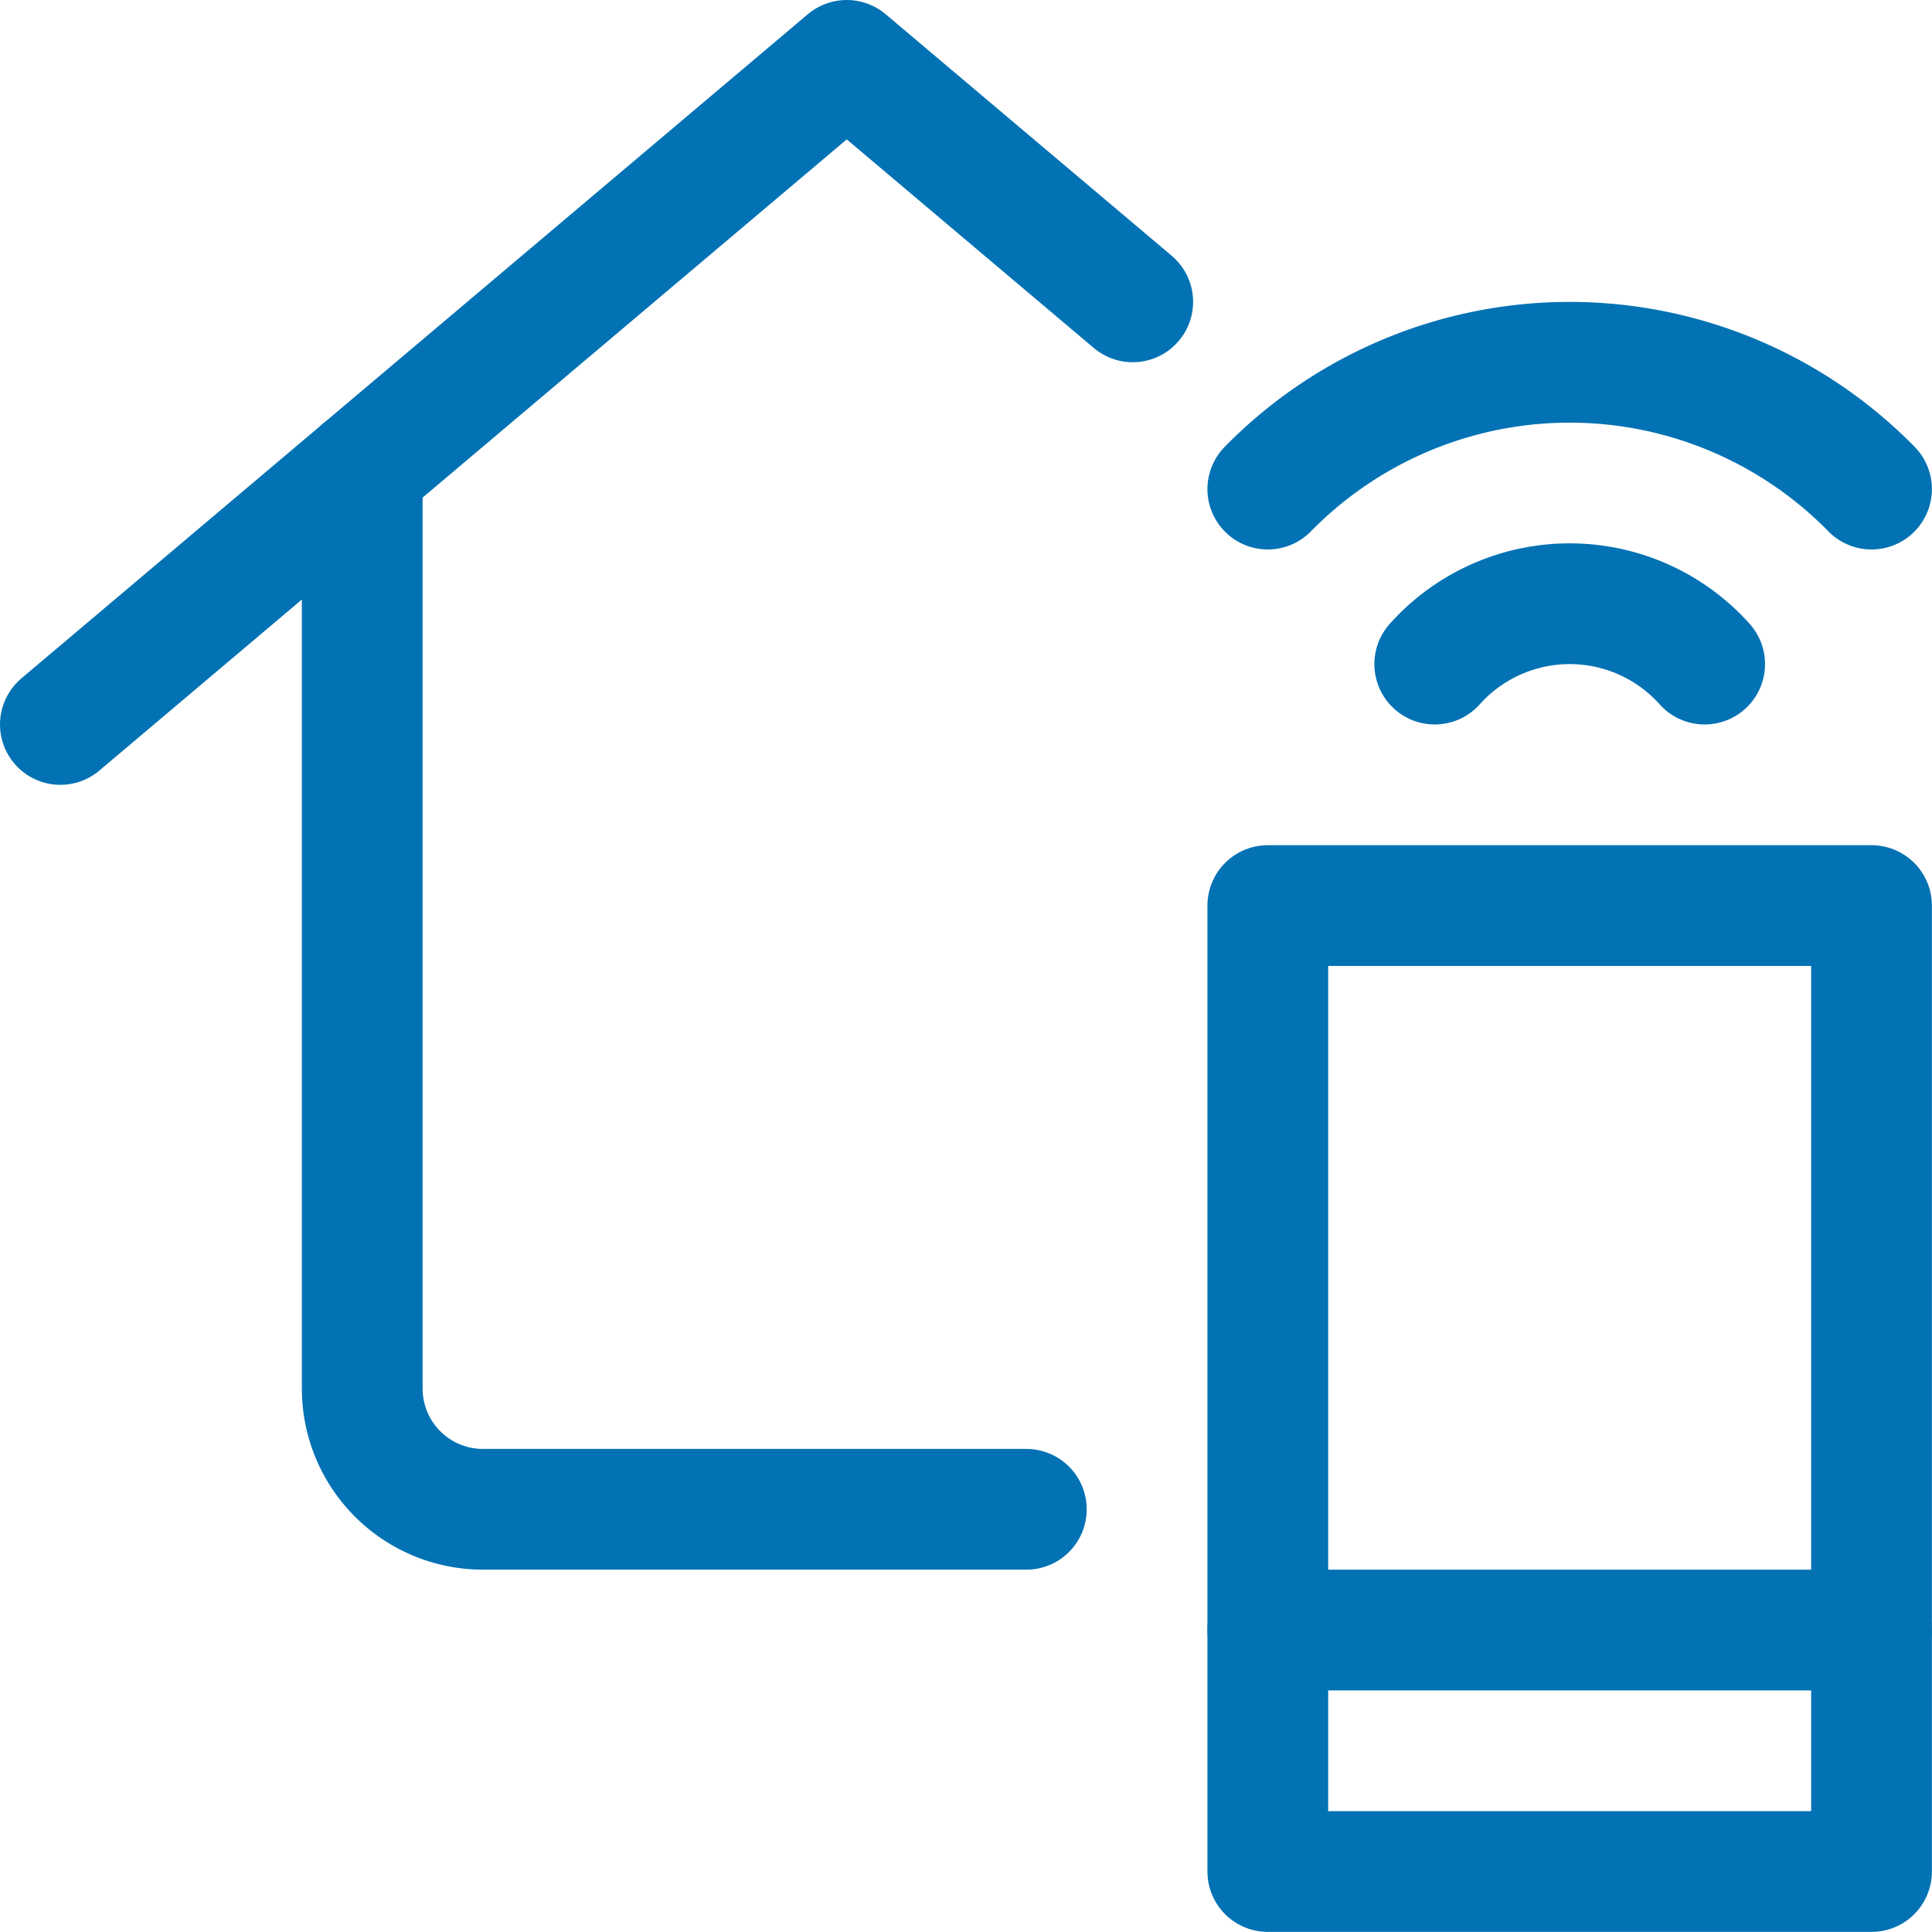
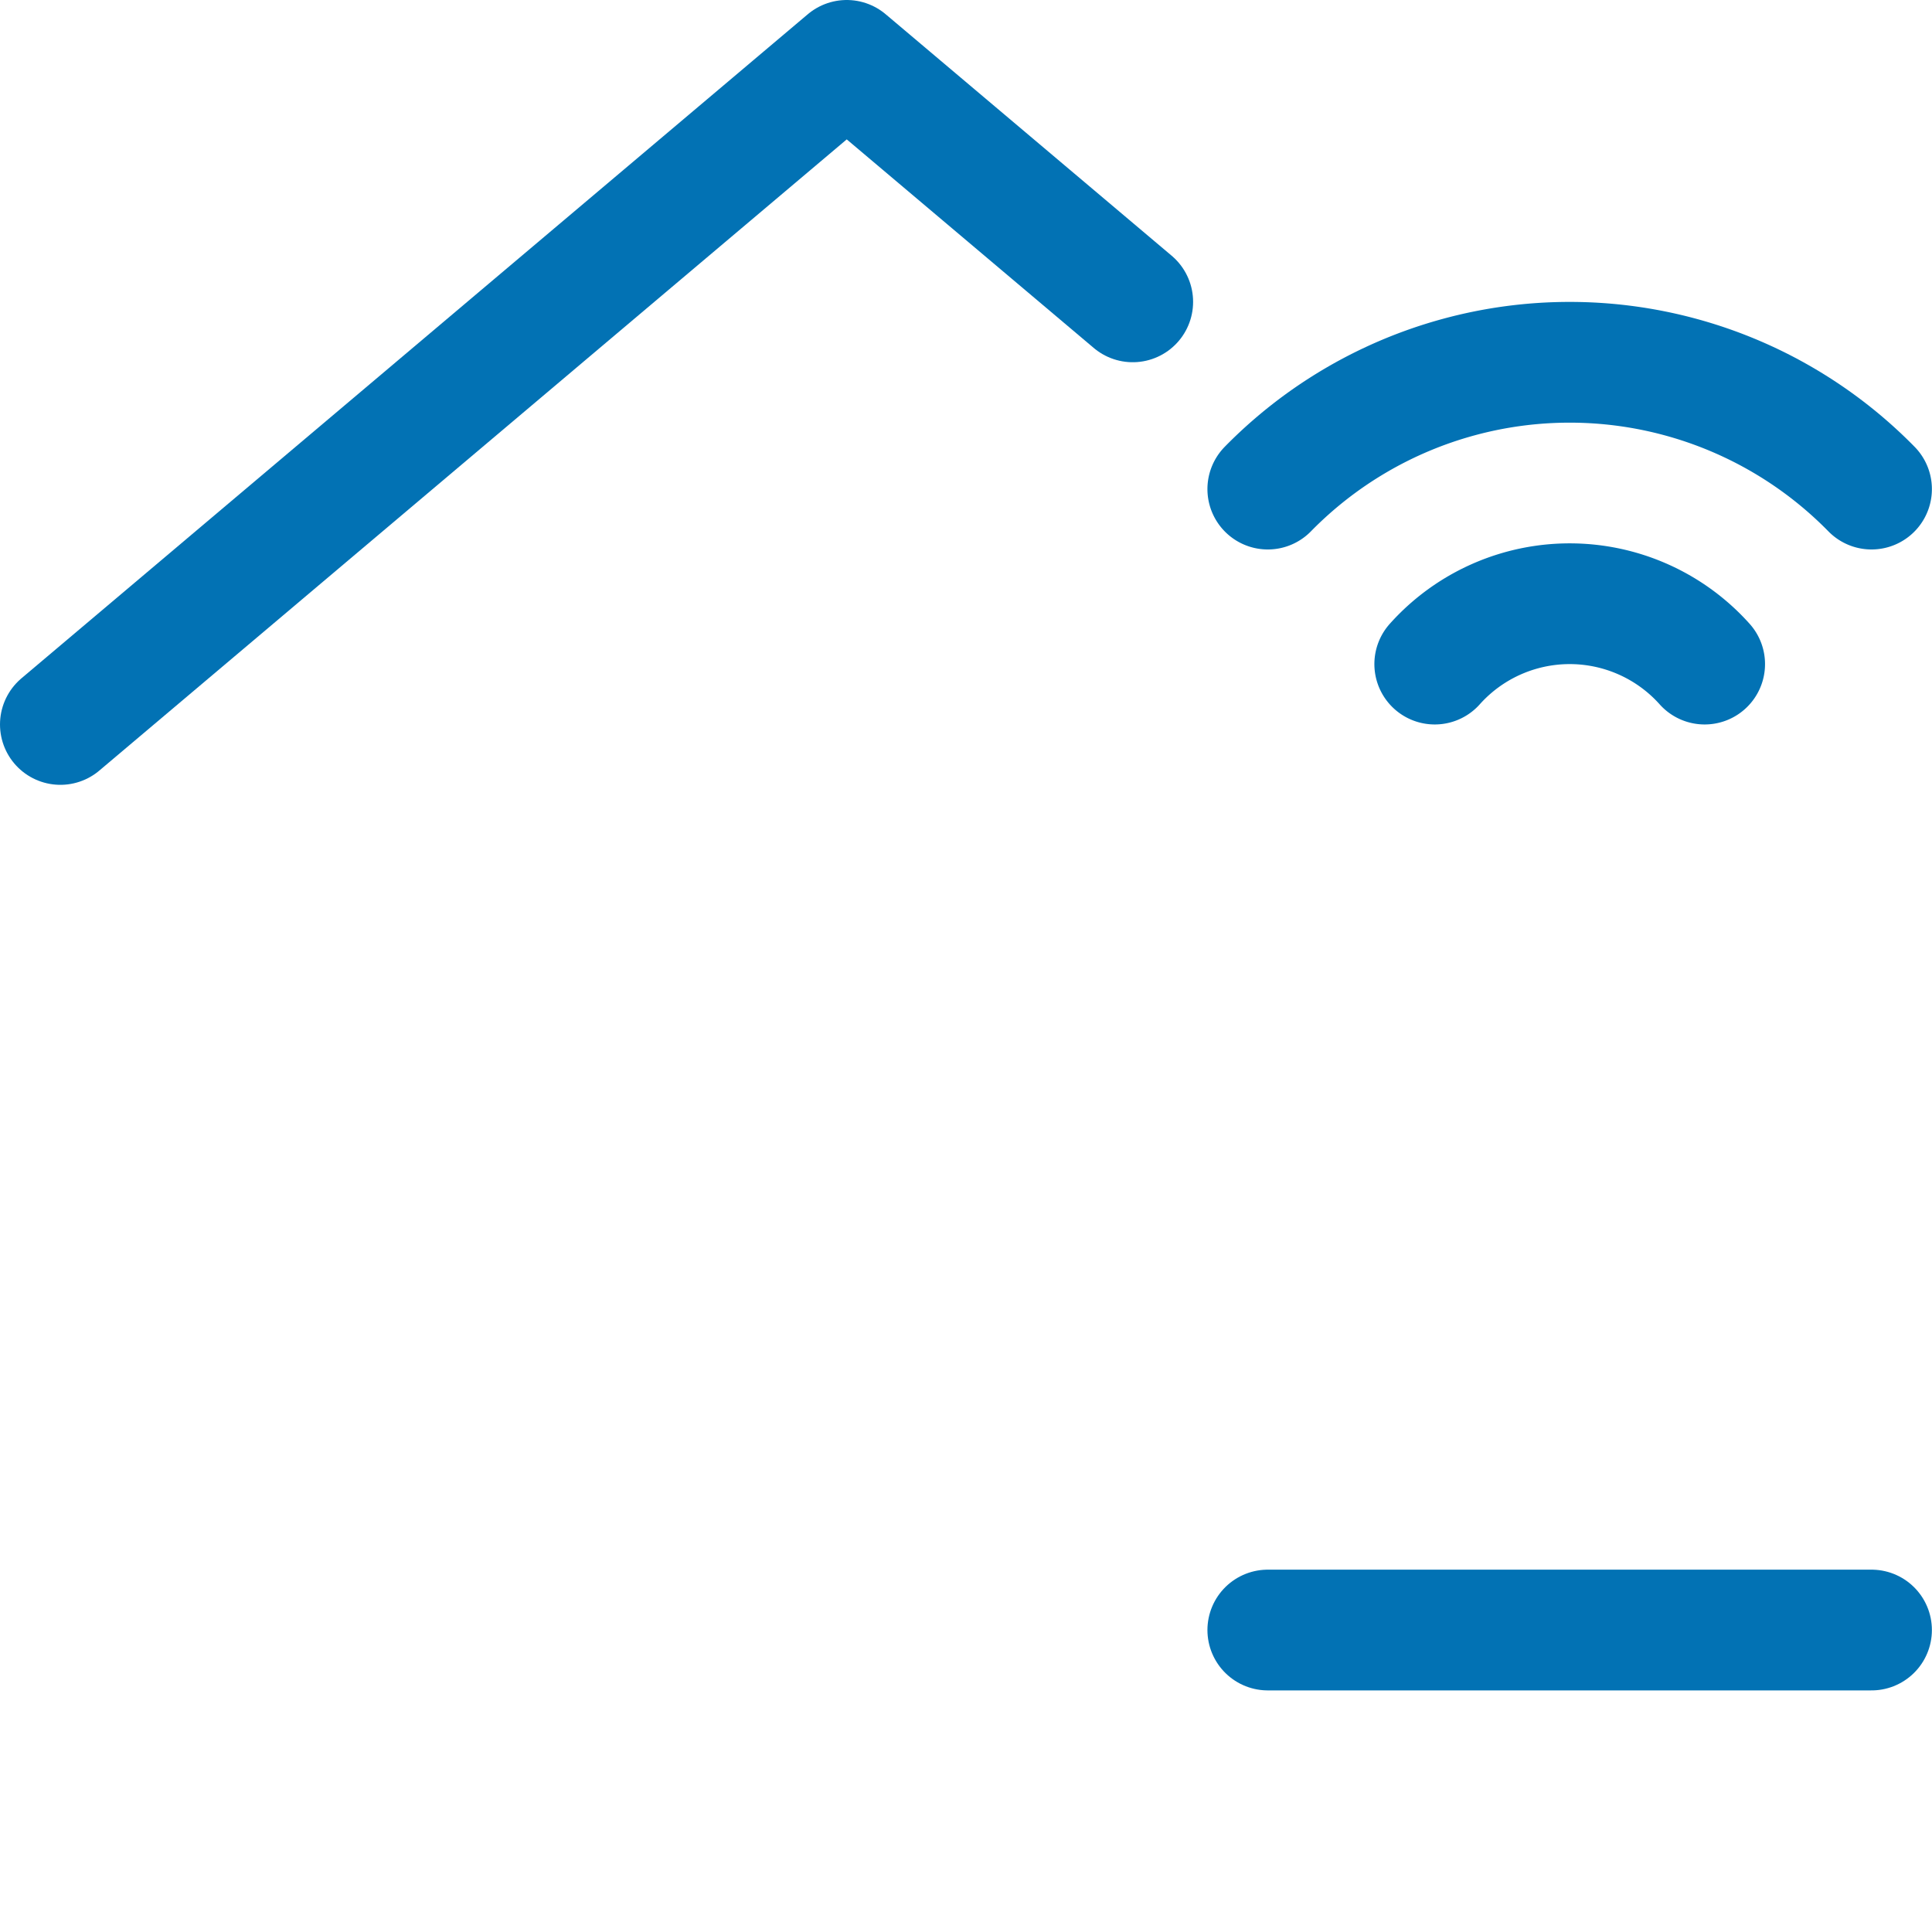
<svg xmlns="http://www.w3.org/2000/svg" height="140" viewBox="0 0 140 140" width="140">
  <g fill="none" stroke="#0272b4" stroke-linecap="round" stroke-linejoin="round" stroke-width="1.5" transform="scale(5.833)">
-     <path d="m12.75 18.75h-6.75a1.5 1.5 0 0 1 -1.5-1.5v-11.417" />
    <path d="m14.072 3.75-3.553-3-9.769 8.25" />
-     <path d="m15.75 11.25h7.5v12h-7.5z" />
    <path d="m15.75 20.25h7.5" />
    <path d="m17.824 8.25a2.249 2.249 0 0 1 3.353 0" />
    <path d="m15.75 6.076a5.251 5.251 0 0 1 7.5 0" />
  </g>
</svg>